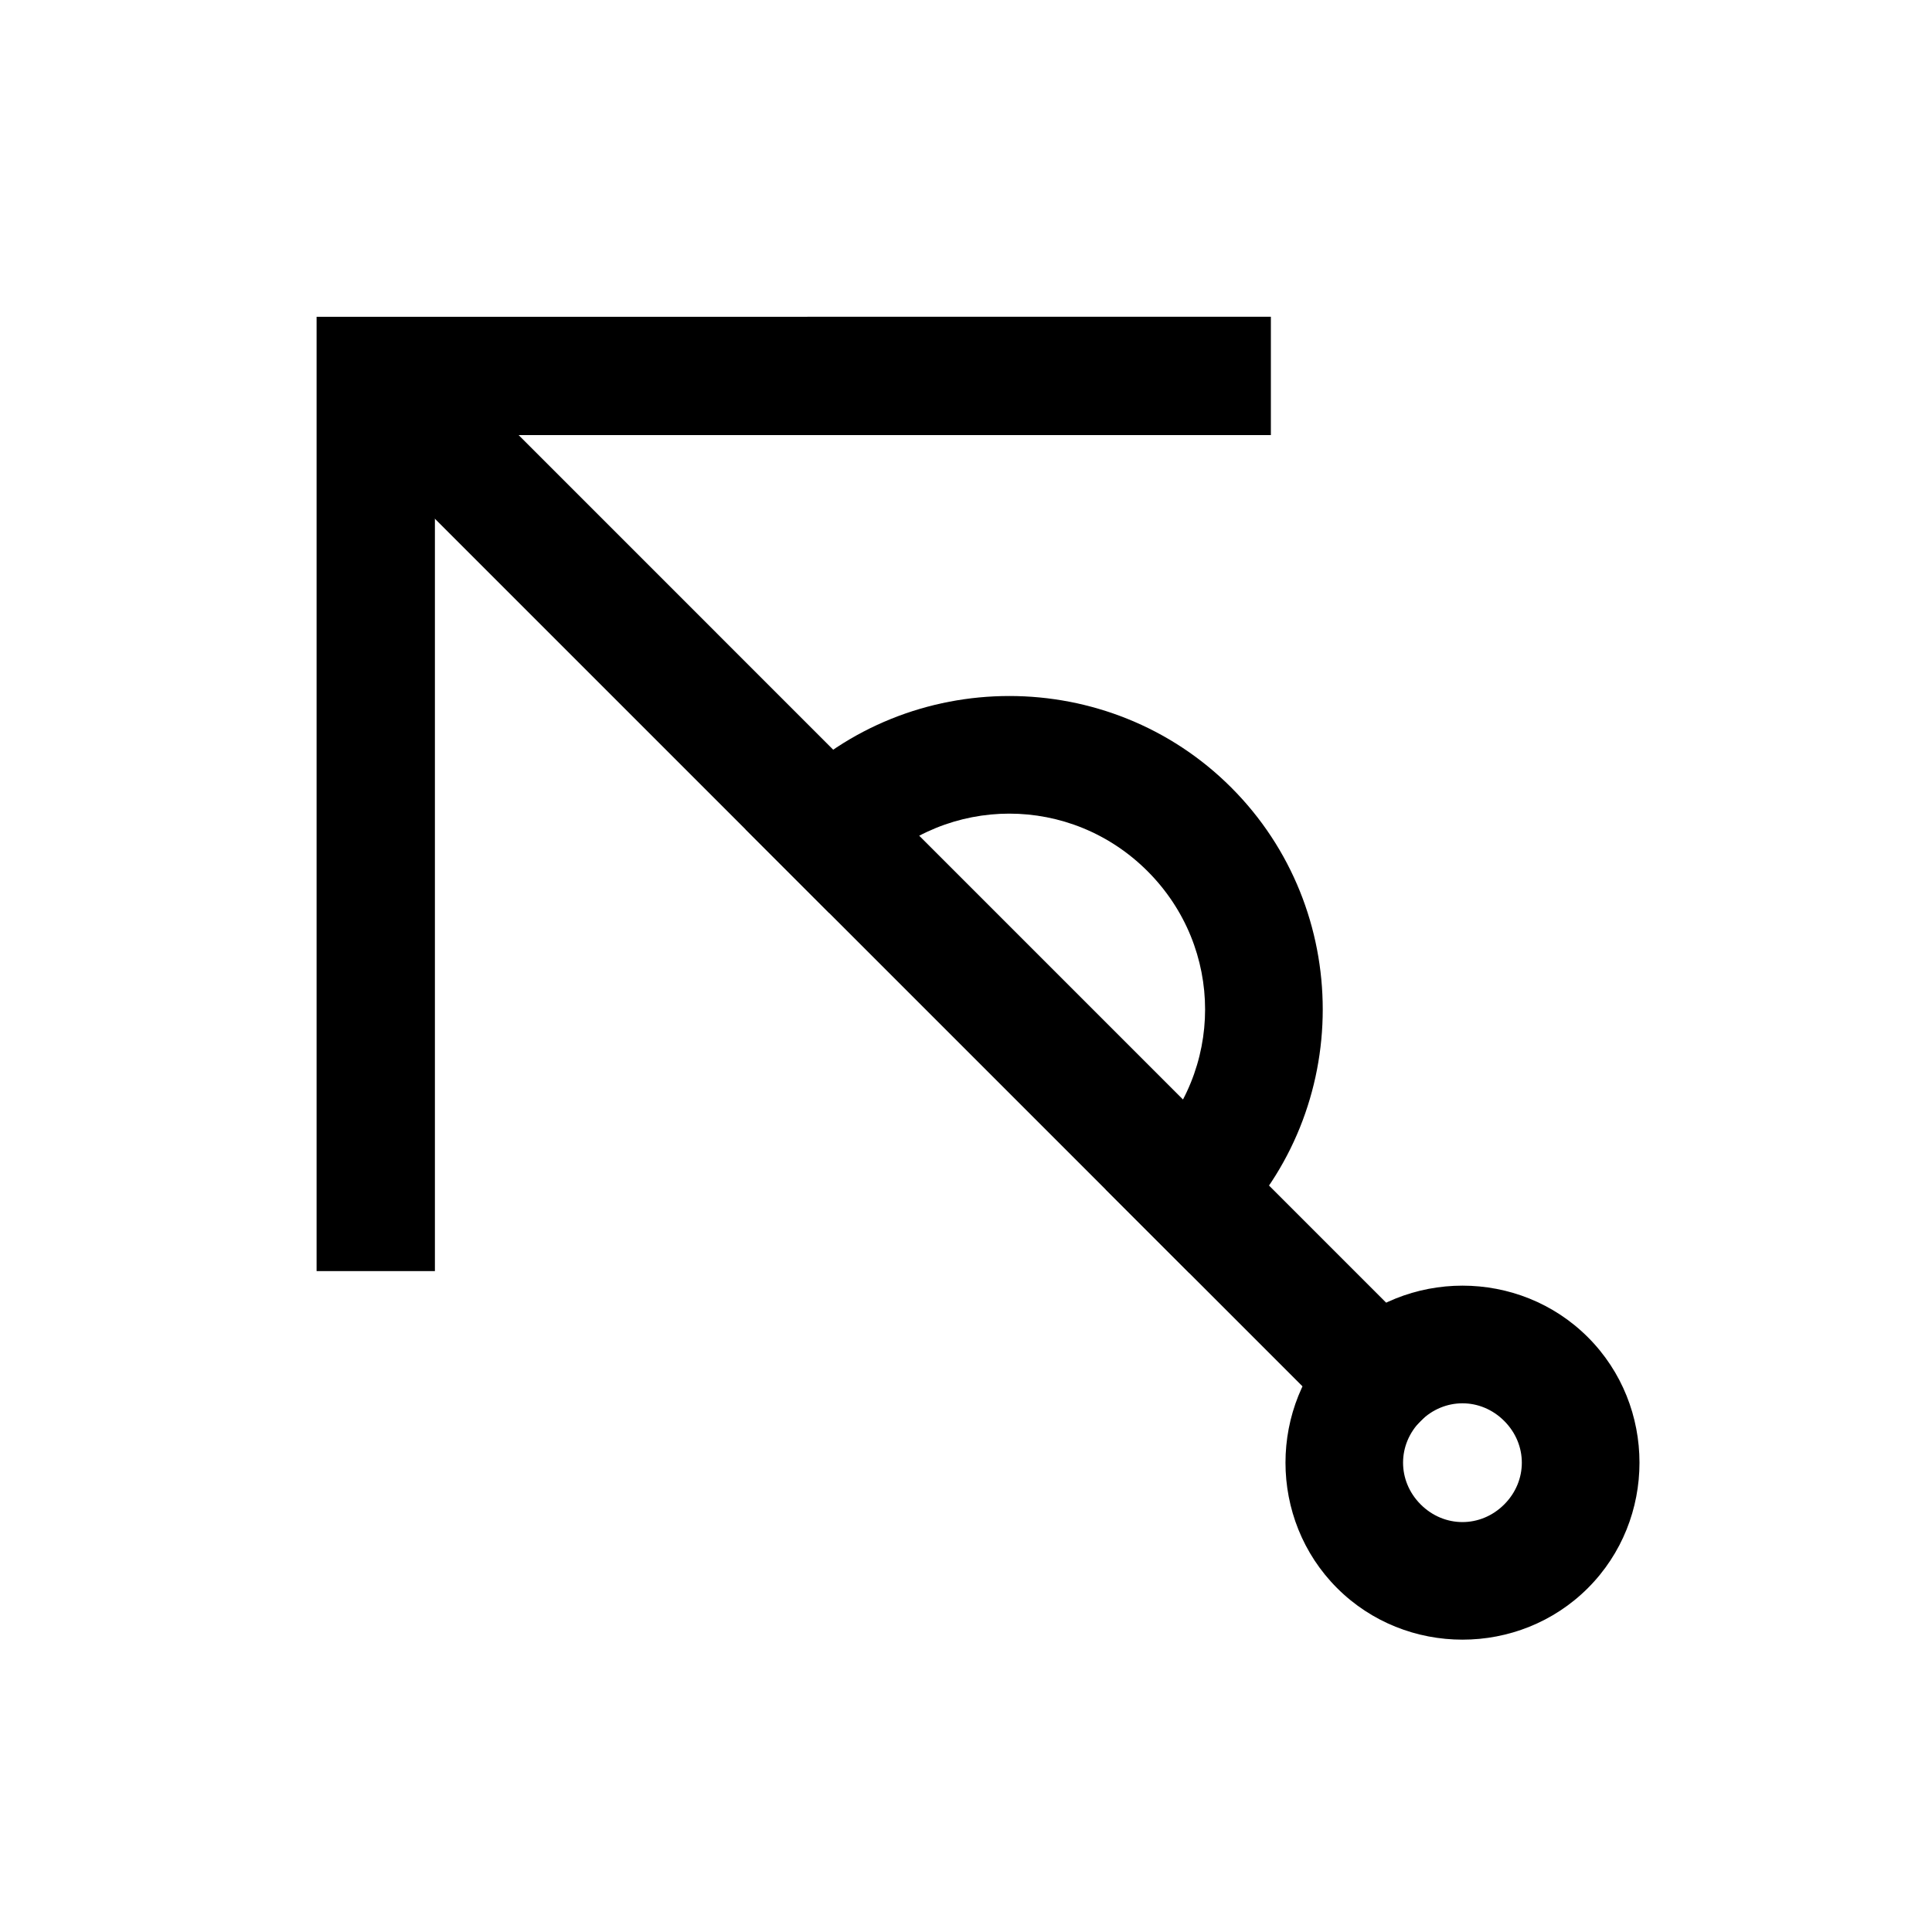
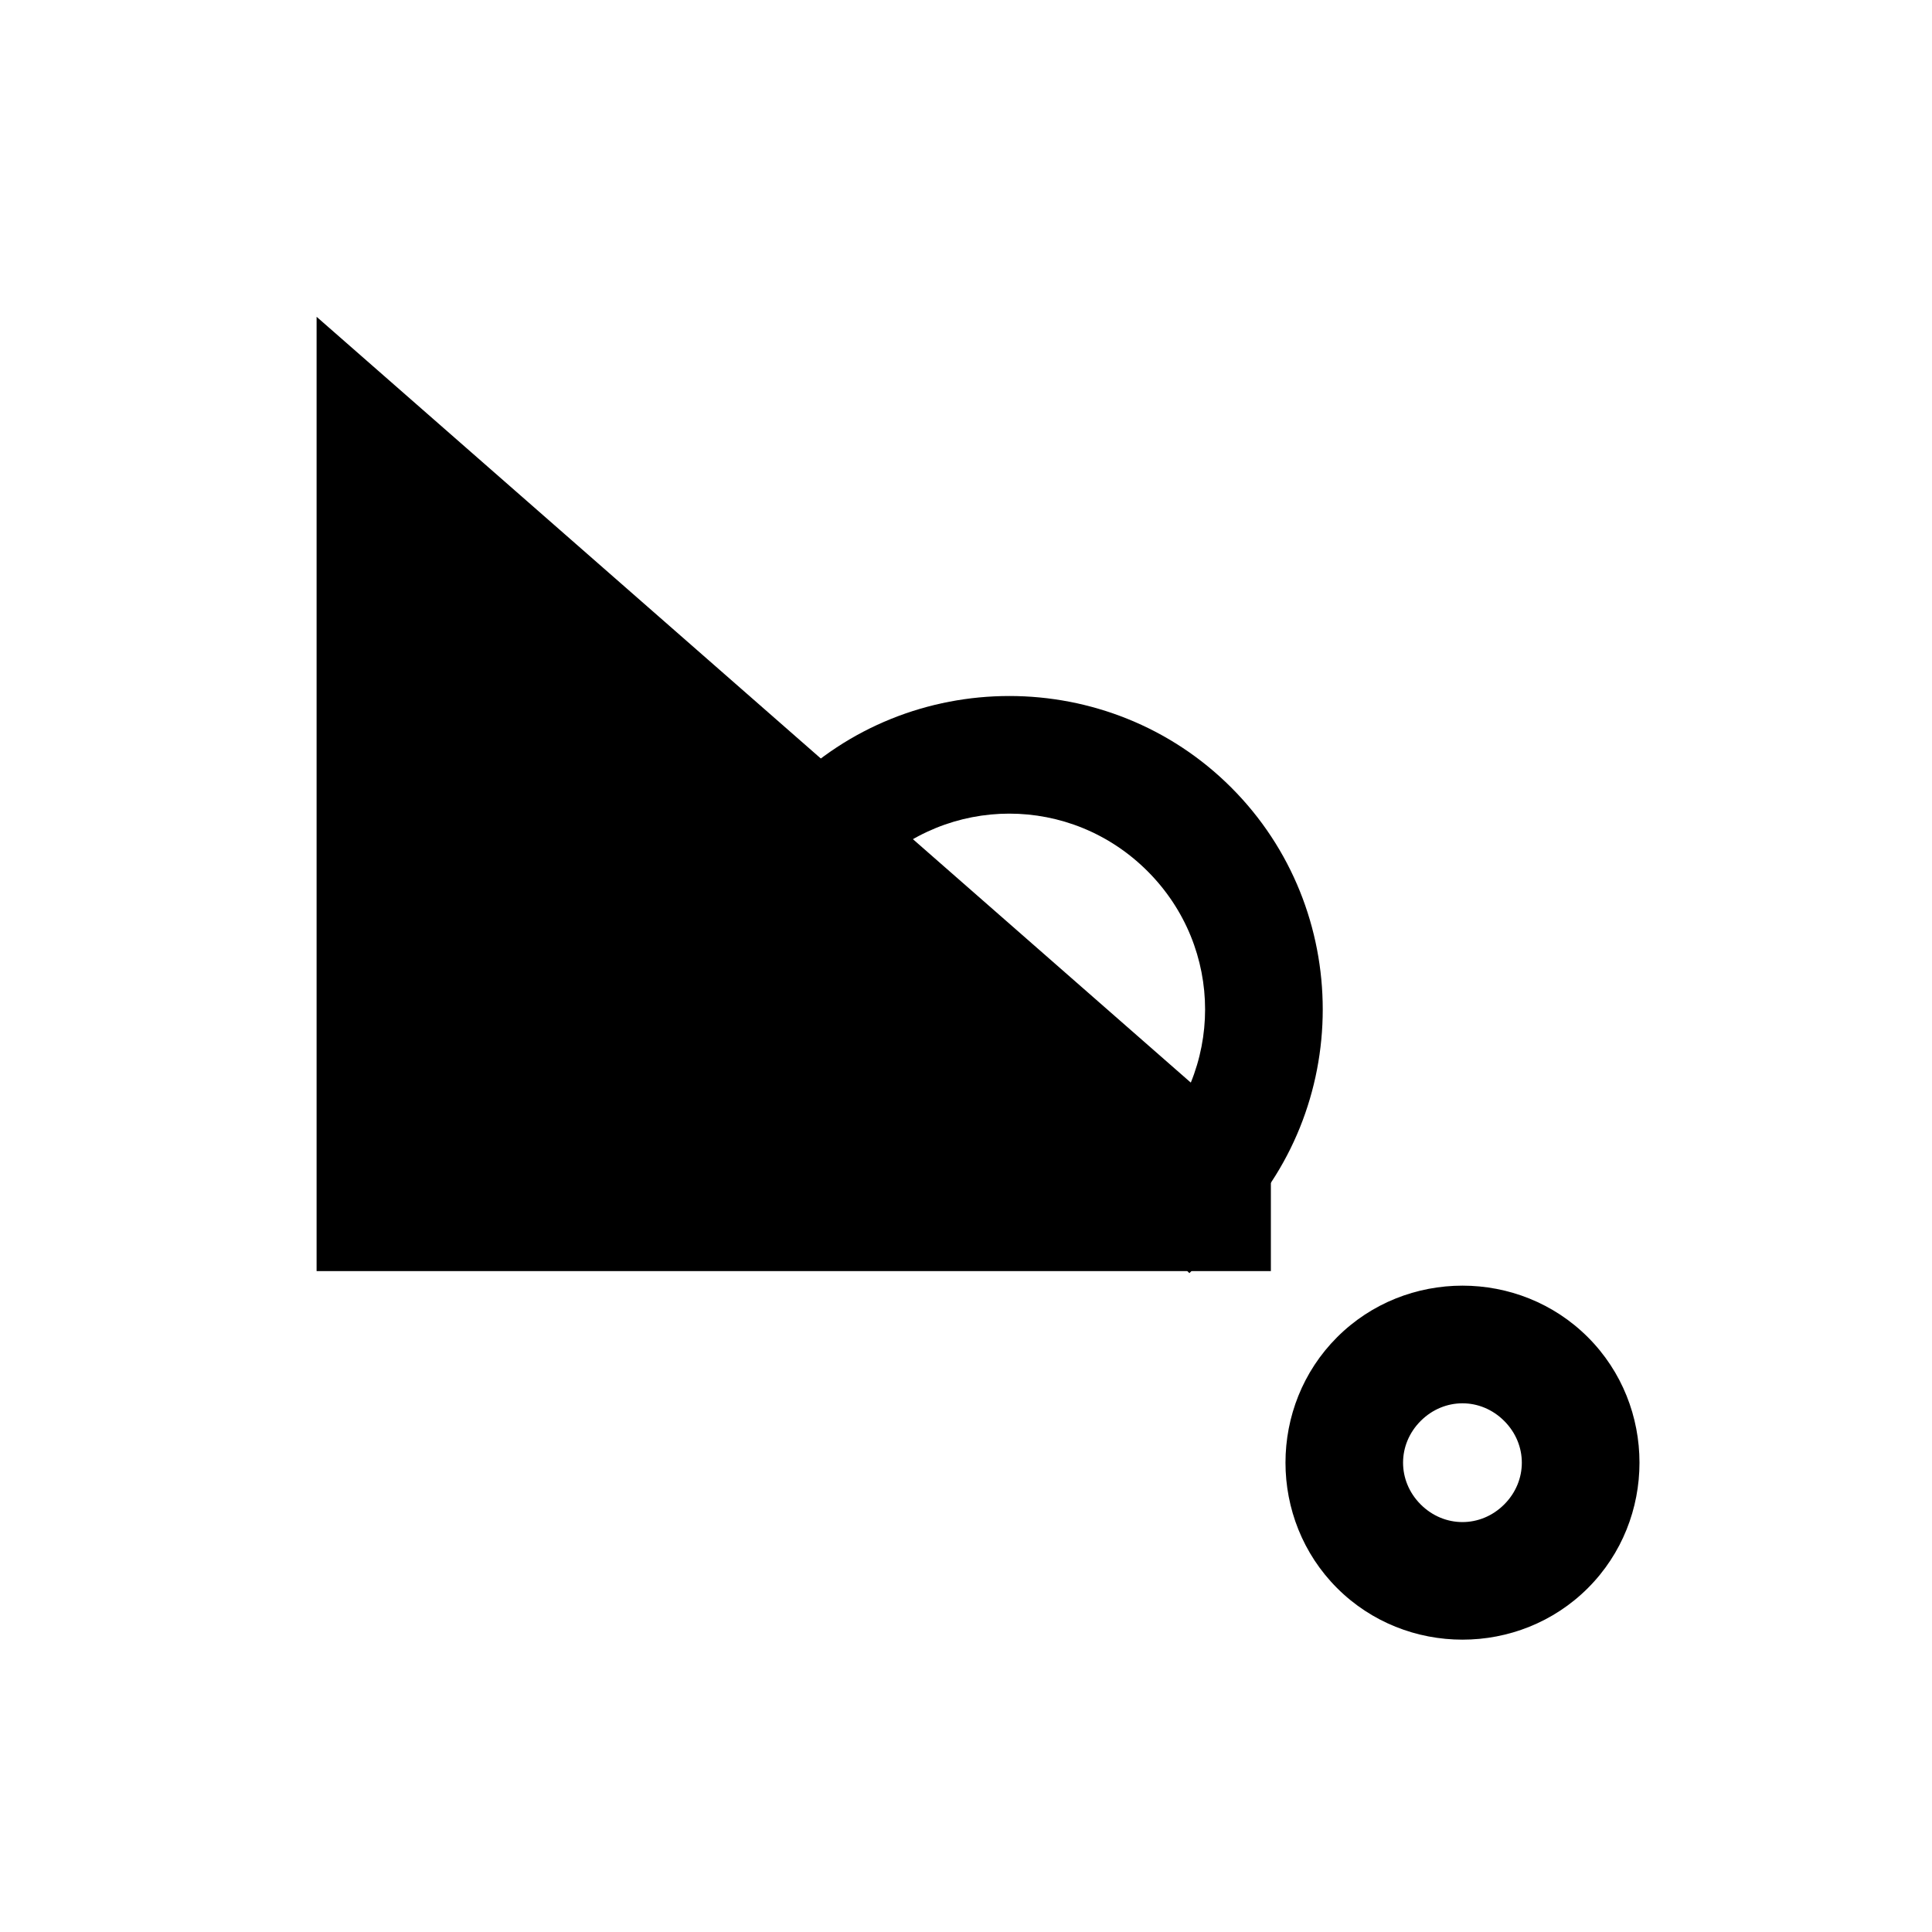
<svg xmlns="http://www.w3.org/2000/svg" fill="#000000" width="800px" height="800px" version="1.1" viewBox="144 144 512 512">
  <g>
    <path d="m411.48 328.45c-21.316 0-42.633 8.082-58.805 24.246l-11.09 11.09 22.16 22.176 11.09-11.09c20.34-20.336 52.938-20.332 73.273 0 20.34 20.34 20.34 52.938 0 73.273l-11.09 11.074 22.176 22.176 11.09-11.09c32.344-32.332 32.34-85.27 0-117.61-16.168-16.168-37.488-24.246-58.805-24.246z" />
-     <path d="m254.66 232.53-22.176 22.176 265.86 265.86 11.09 11.074 22.156-22.164-11.086-11.09-254.75-254.77z" />
-     <path d="m227.9 227.95v252.9h31.355v-221.55h221.54v-31.355z" />
+     <path d="m227.9 227.95v252.9h31.355h221.54v-31.355z" />
    <path d="m531.57 484.71c-12.062 0-24.121 4.559-33.234 13.672-18.227 18.227-18.227 48.246 0 66.473 18.227 18.227 48.246 18.227 66.473 0 18.227-18.227 18.227-48.246 0-66.473-9.113-9.113-21.172-13.672-33.234-13.672zm0 31.18c3.977 0 7.945 1.559 11.059 4.672 6.227 6.227 6.227 15.906 0 22.133-6.227 6.227-15.906 6.227-22.133 0-6.227-6.227-6.227-15.906 0-22.133 3.113-3.113 7.098-4.672 11.074-4.672z" />
  </g>
</svg>